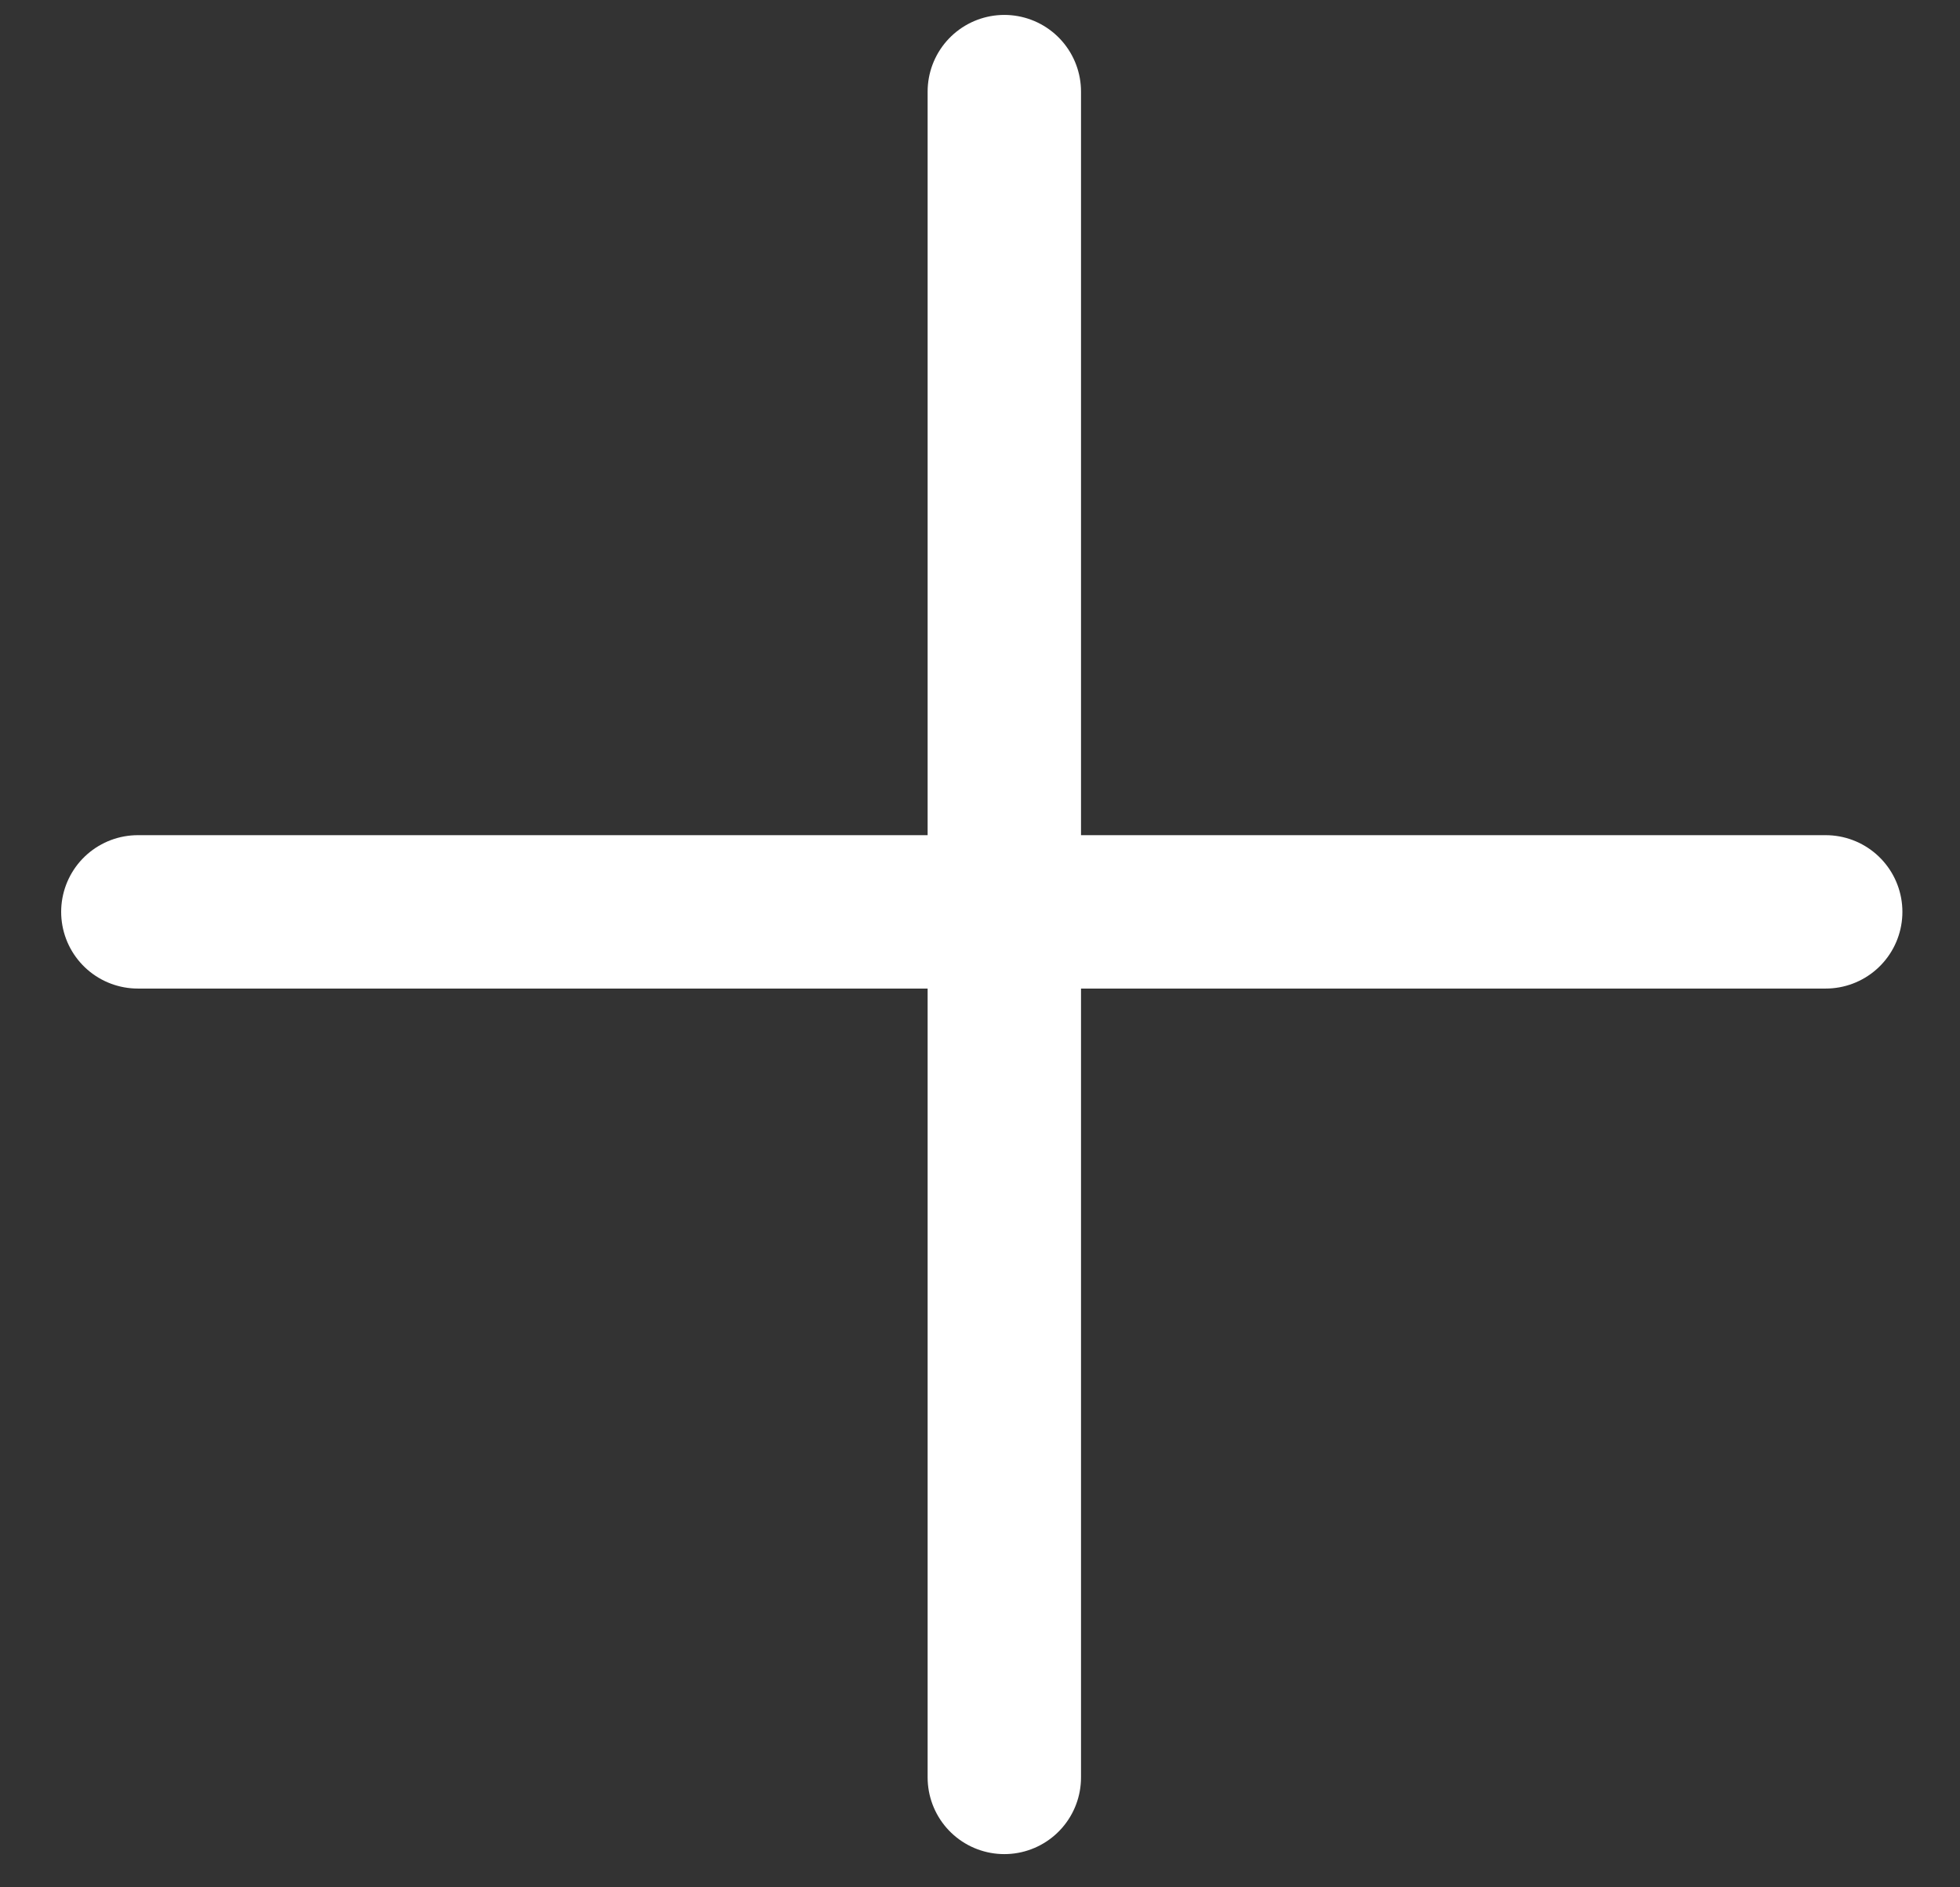
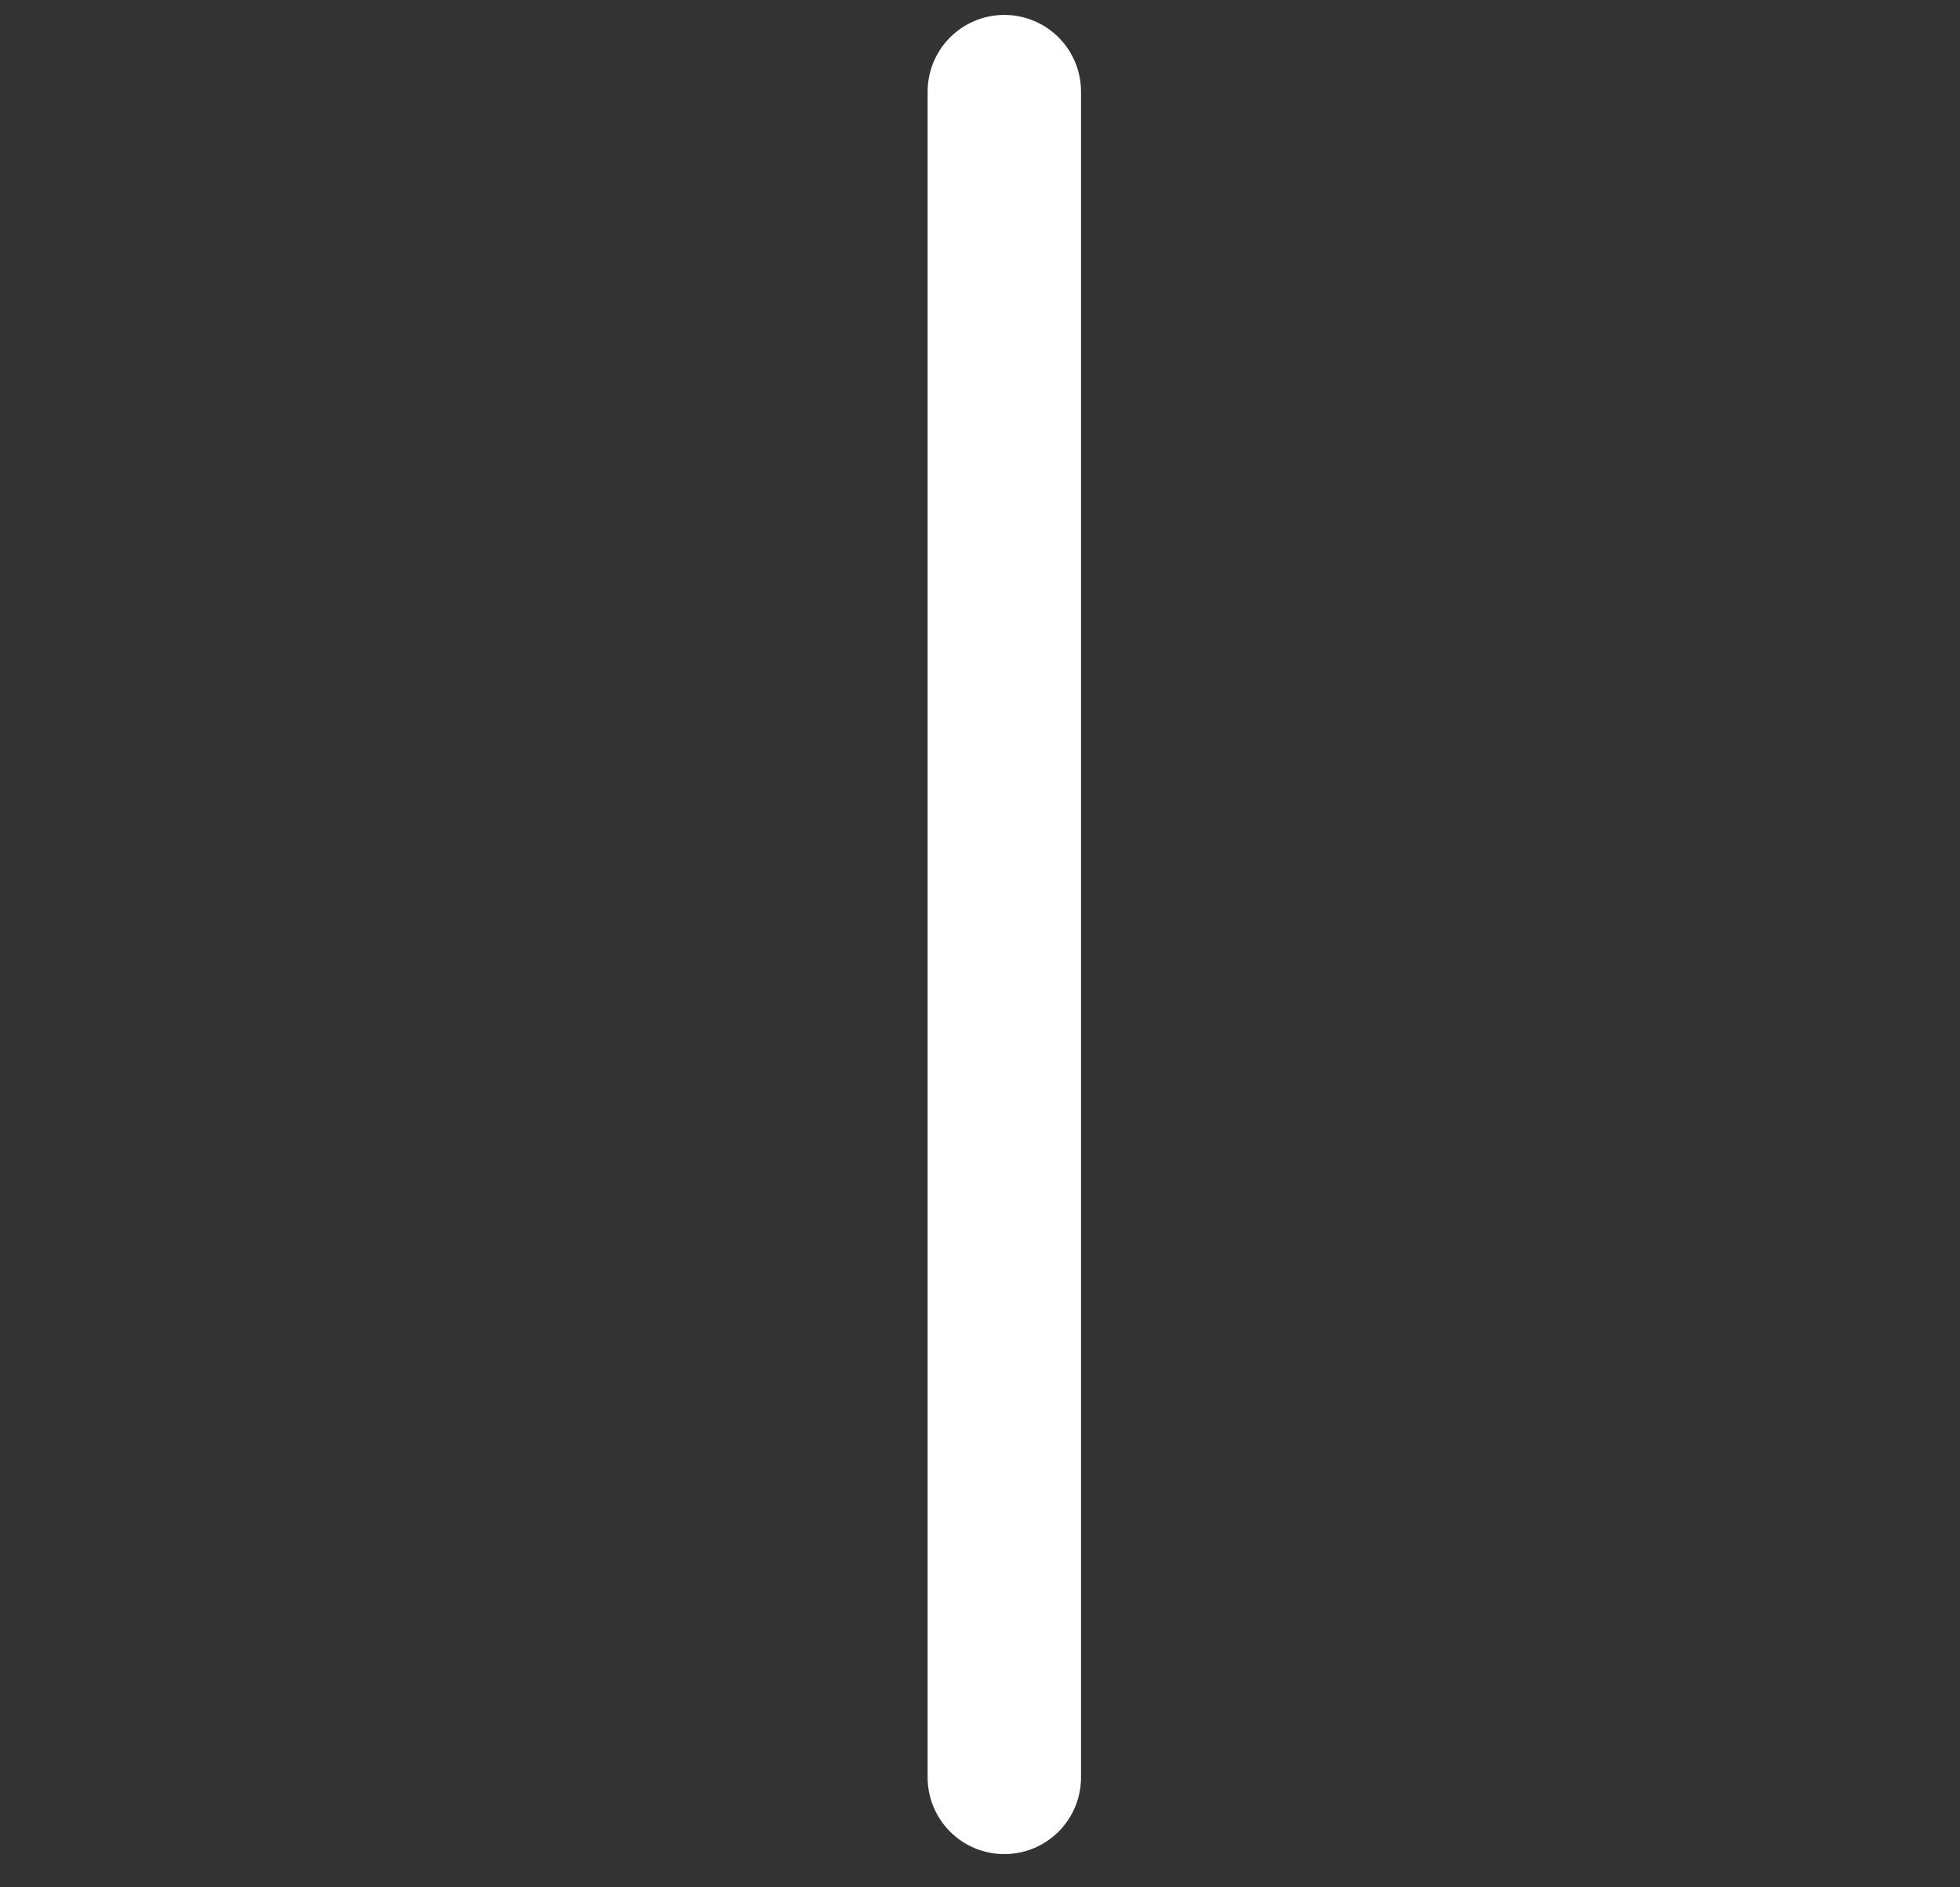
<svg xmlns="http://www.w3.org/2000/svg" width="27" height="26" viewBox="0 0 27 26" fill="none">
  <rect x="0" y="0" width="27" height="26" fill="#333333" stroke="none" />
-   <line x1="1.899" y1="12.562" x2="25.15" y2="12.562" stroke="white" stroke-width="2.113" stroke-linecap="round" />
  <line x1="13.835" y1="1.262" x2="13.835" y2="24.486" stroke="white" stroke-width="2.113" stroke-linecap="round" />
</svg>